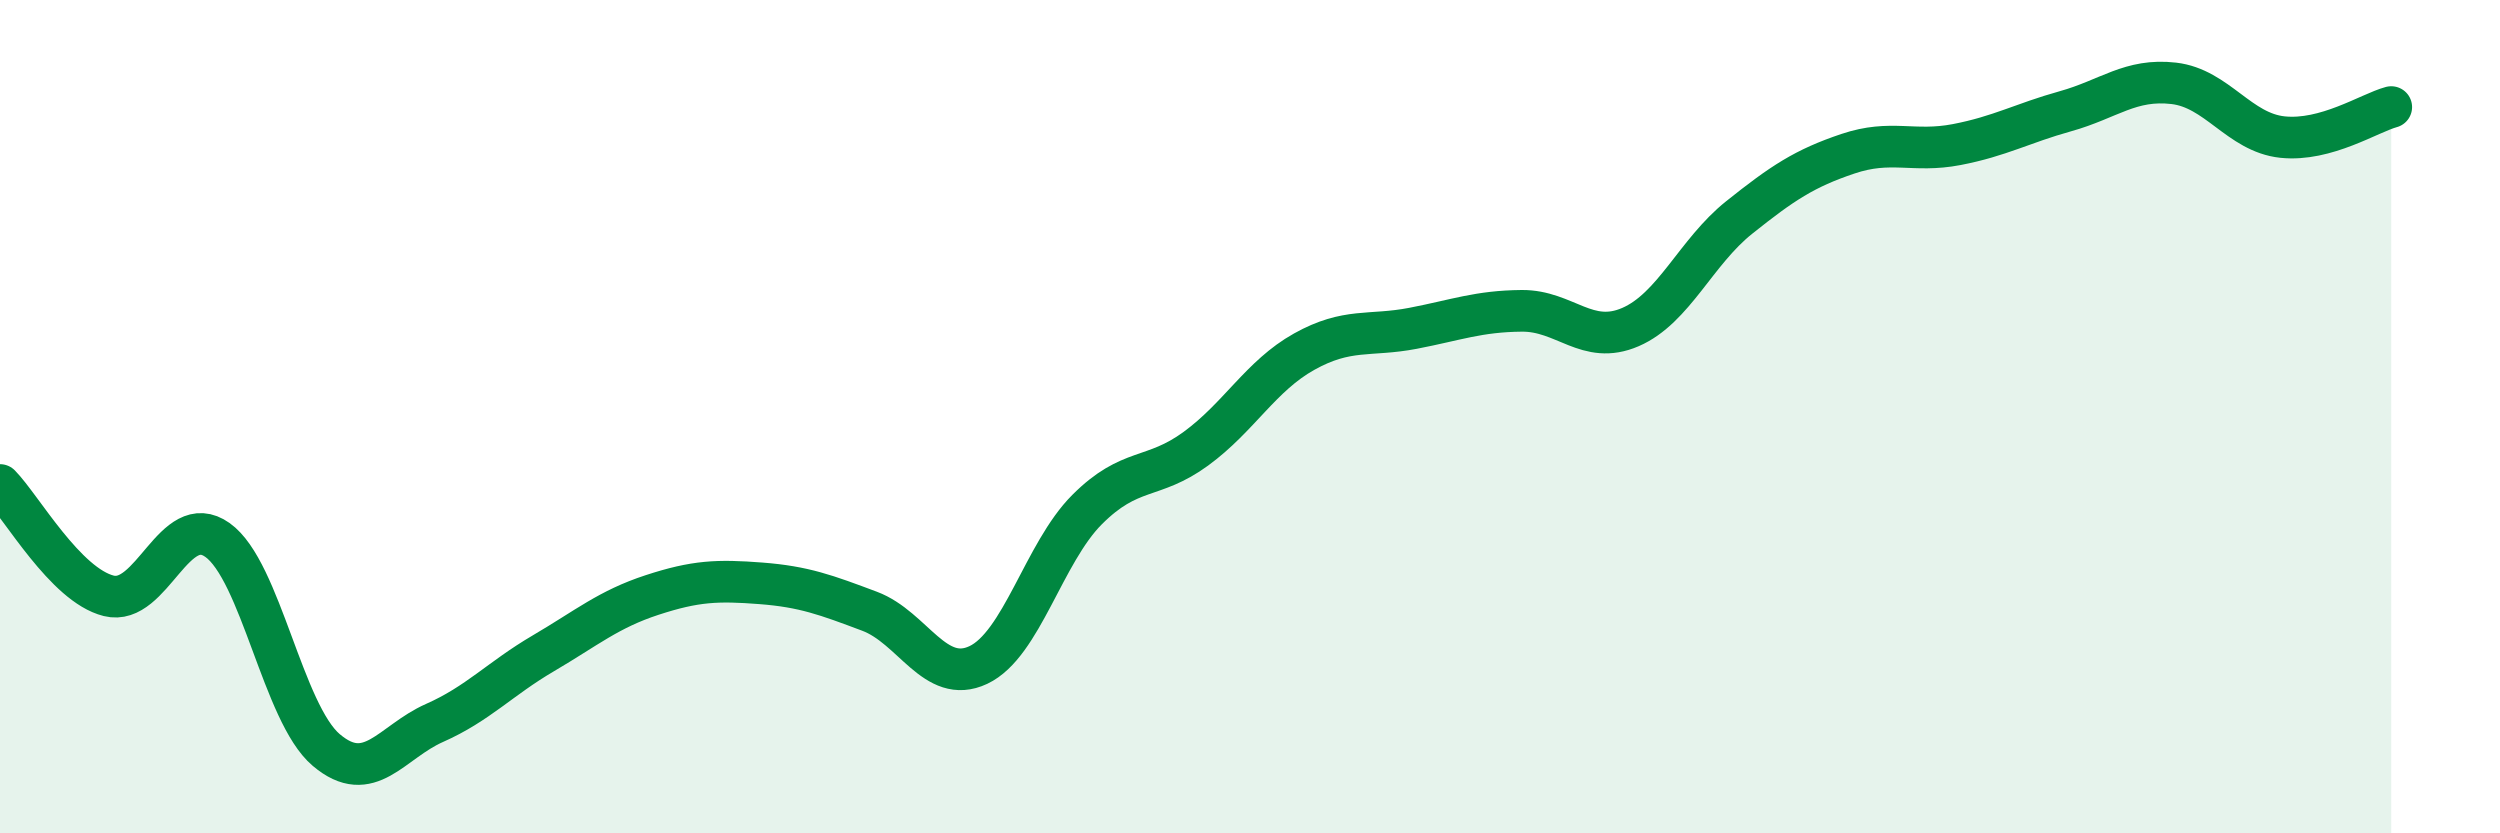
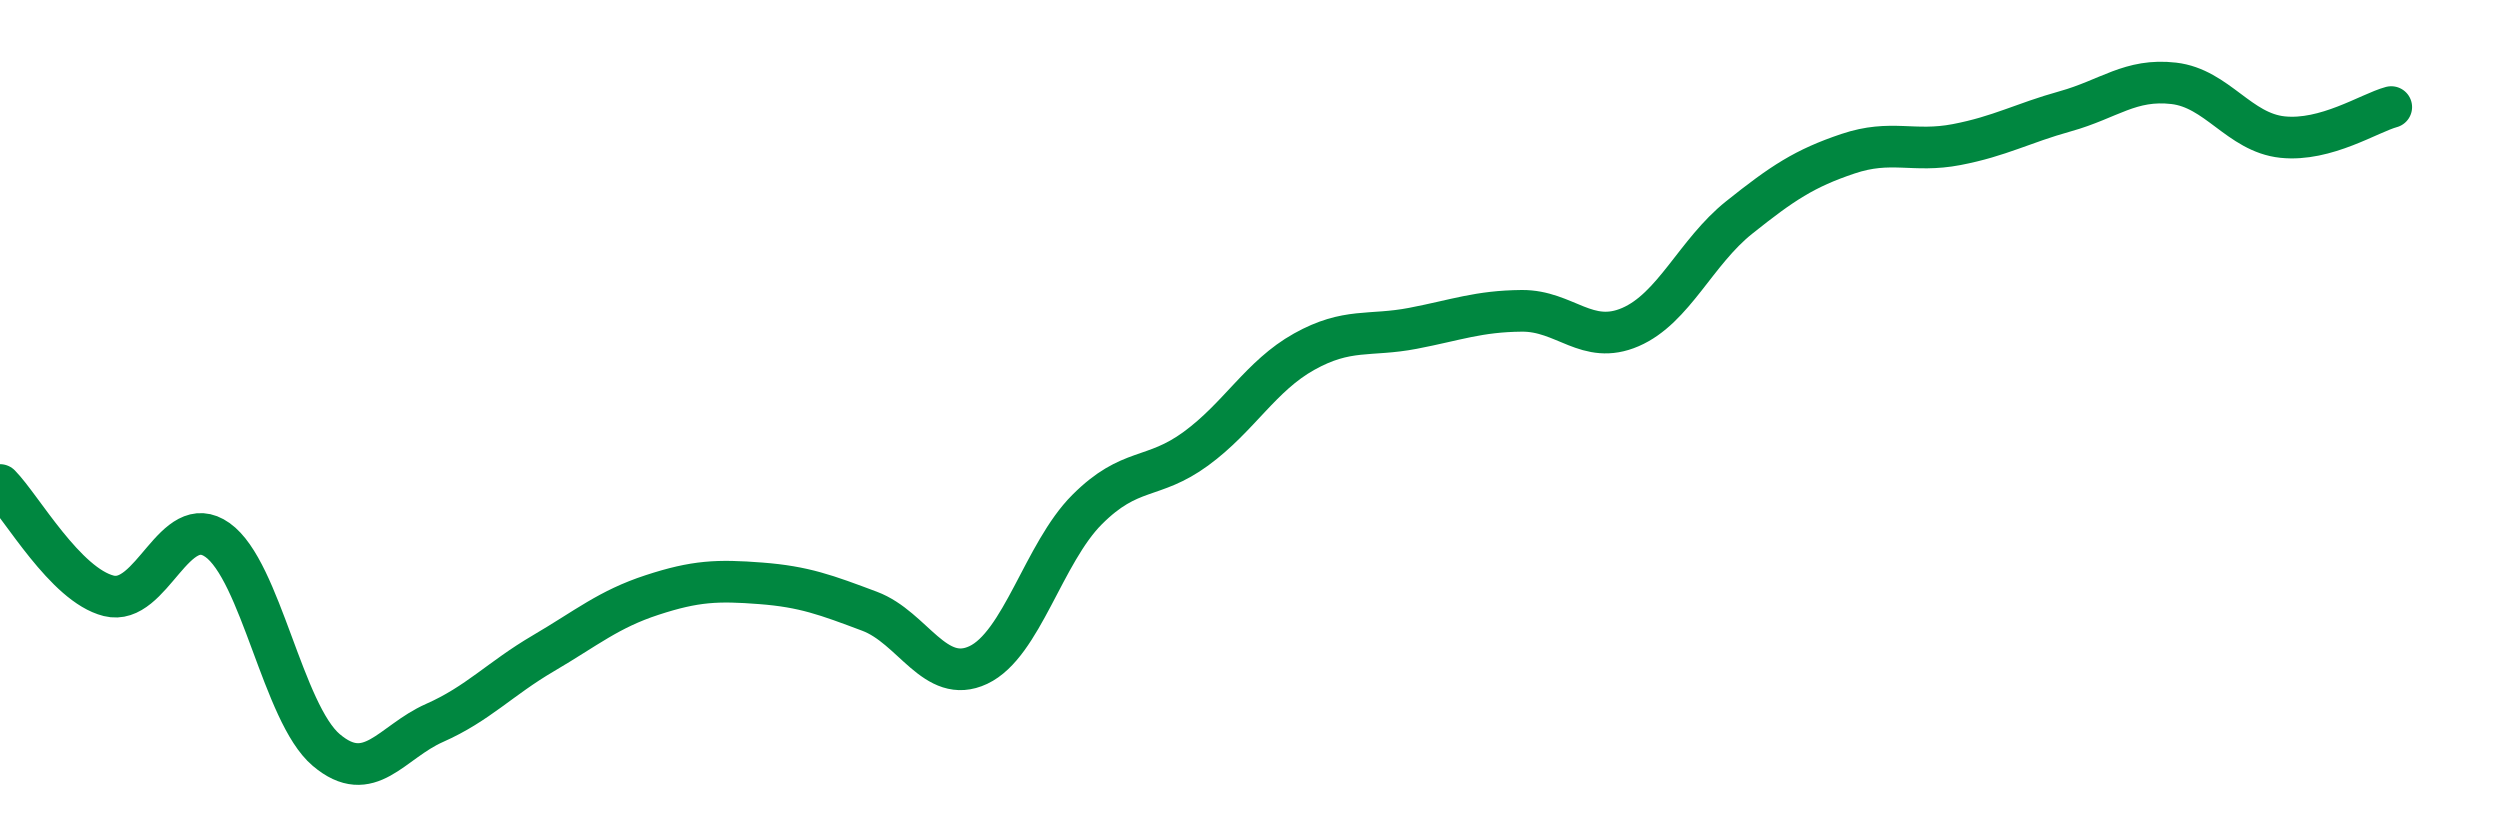
<svg xmlns="http://www.w3.org/2000/svg" width="60" height="20" viewBox="0 0 60 20">
-   <path d="M 0,11.64 C 0.52,12.17 1.57,14.04 2.61,14.3 C 3.65,14.56 4.18,12.22 5.22,12.96 C 6.26,13.7 6.79,17.12 7.83,18 C 8.87,18.88 9.39,17.81 10.43,17.35 C 11.47,16.89 12,16.29 13.04,15.68 C 14.08,15.07 14.61,14.62 15.65,14.28 C 16.69,13.94 17.22,13.92 18.26,14 C 19.3,14.08 19.83,14.28 20.87,14.67 C 21.91,15.06 22.44,16.45 23.48,15.96 C 24.52,15.47 25.05,13.27 26.09,12.23 C 27.13,11.19 27.66,11.53 28.7,10.77 C 29.74,10.01 30.26,9.02 31.3,8.44 C 32.34,7.86 32.87,8.08 33.91,7.88 C 34.95,7.68 35.48,7.47 36.52,7.46 C 37.56,7.45 38.09,8.3 39.13,7.85 C 40.17,7.4 40.7,6.05 41.74,5.22 C 42.78,4.39 43.31,4.04 44.35,3.69 C 45.39,3.34 45.92,3.67 46.96,3.47 C 48,3.27 48.53,2.96 49.57,2.67 C 50.61,2.38 51.13,1.88 52.17,2 C 53.21,2.12 53.74,3.18 54.78,3.29 C 55.82,3.4 56.87,2.71 57.39,2.57L57.39 20L0 20Z" fill="#008740" opacity="0.1" stroke-linecap="round" stroke-linejoin="round" />
  <path d="M 0,11.64 C 0.52,12.17 1.57,14.04 2.61,14.3 C 3.65,14.56 4.18,12.22 5.22,12.96 C 6.26,13.7 6.79,17.12 7.83,18 C 8.87,18.88 9.39,17.81 10.43,17.35 C 11.47,16.89 12,16.29 13.04,15.68 C 14.08,15.07 14.61,14.62 15.65,14.28 C 16.69,13.94 17.22,13.92 18.26,14 C 19.3,14.08 19.83,14.28 20.87,14.67 C 21.91,15.06 22.44,16.45 23.48,15.96 C 24.52,15.47 25.05,13.27 26.09,12.23 C 27.13,11.19 27.66,11.53 28.7,10.77 C 29.74,10.01 30.26,9.02 31.3,8.44 C 32.34,7.86 32.87,8.08 33.91,7.88 C 34.95,7.68 35.48,7.47 36.52,7.46 C 37.56,7.45 38.09,8.3 39.13,7.85 C 40.17,7.4 40.7,6.05 41.74,5.22 C 42.78,4.39 43.31,4.04 44.35,3.69 C 45.39,3.34 45.92,3.67 46.96,3.47 C 48,3.27 48.53,2.96 49.57,2.67 C 50.61,2.38 51.13,1.88 52.17,2 C 53.21,2.12 53.74,3.18 54.78,3.29 C 55.82,3.4 56.87,2.71 57.39,2.57" stroke="#008740" stroke-width="1" fill="none" stroke-linecap="round" stroke-linejoin="round" />
</svg>